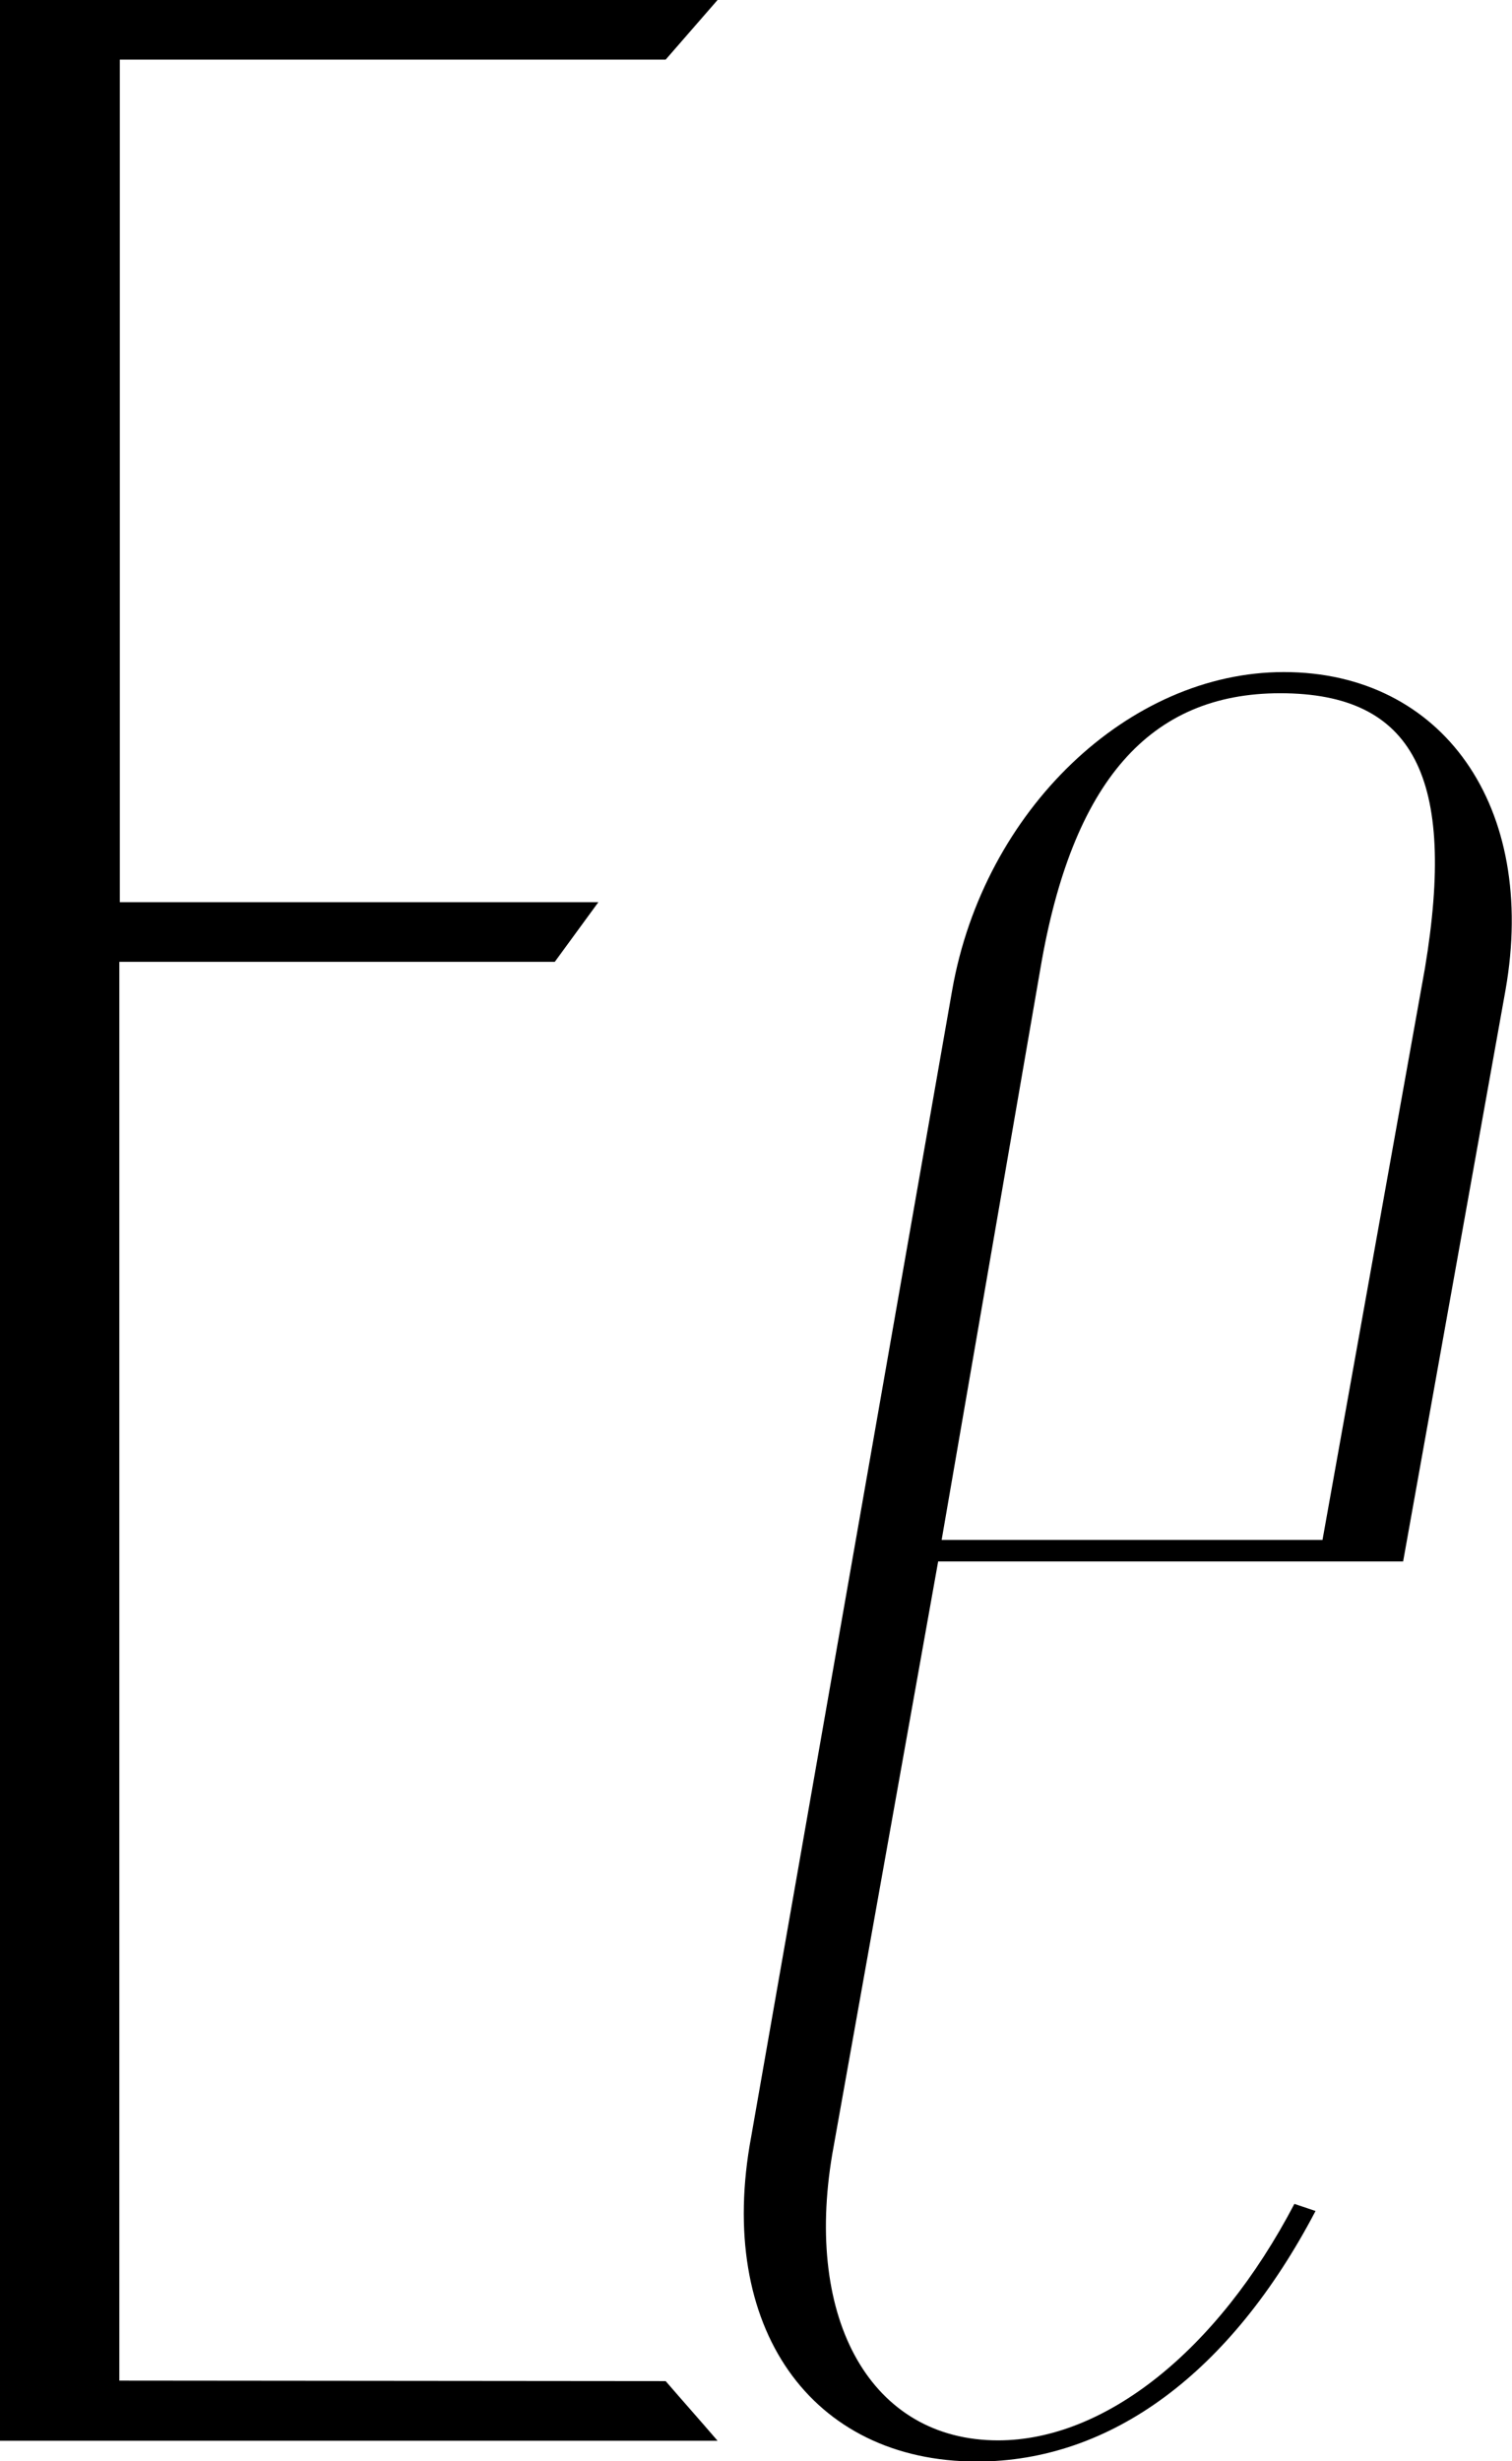
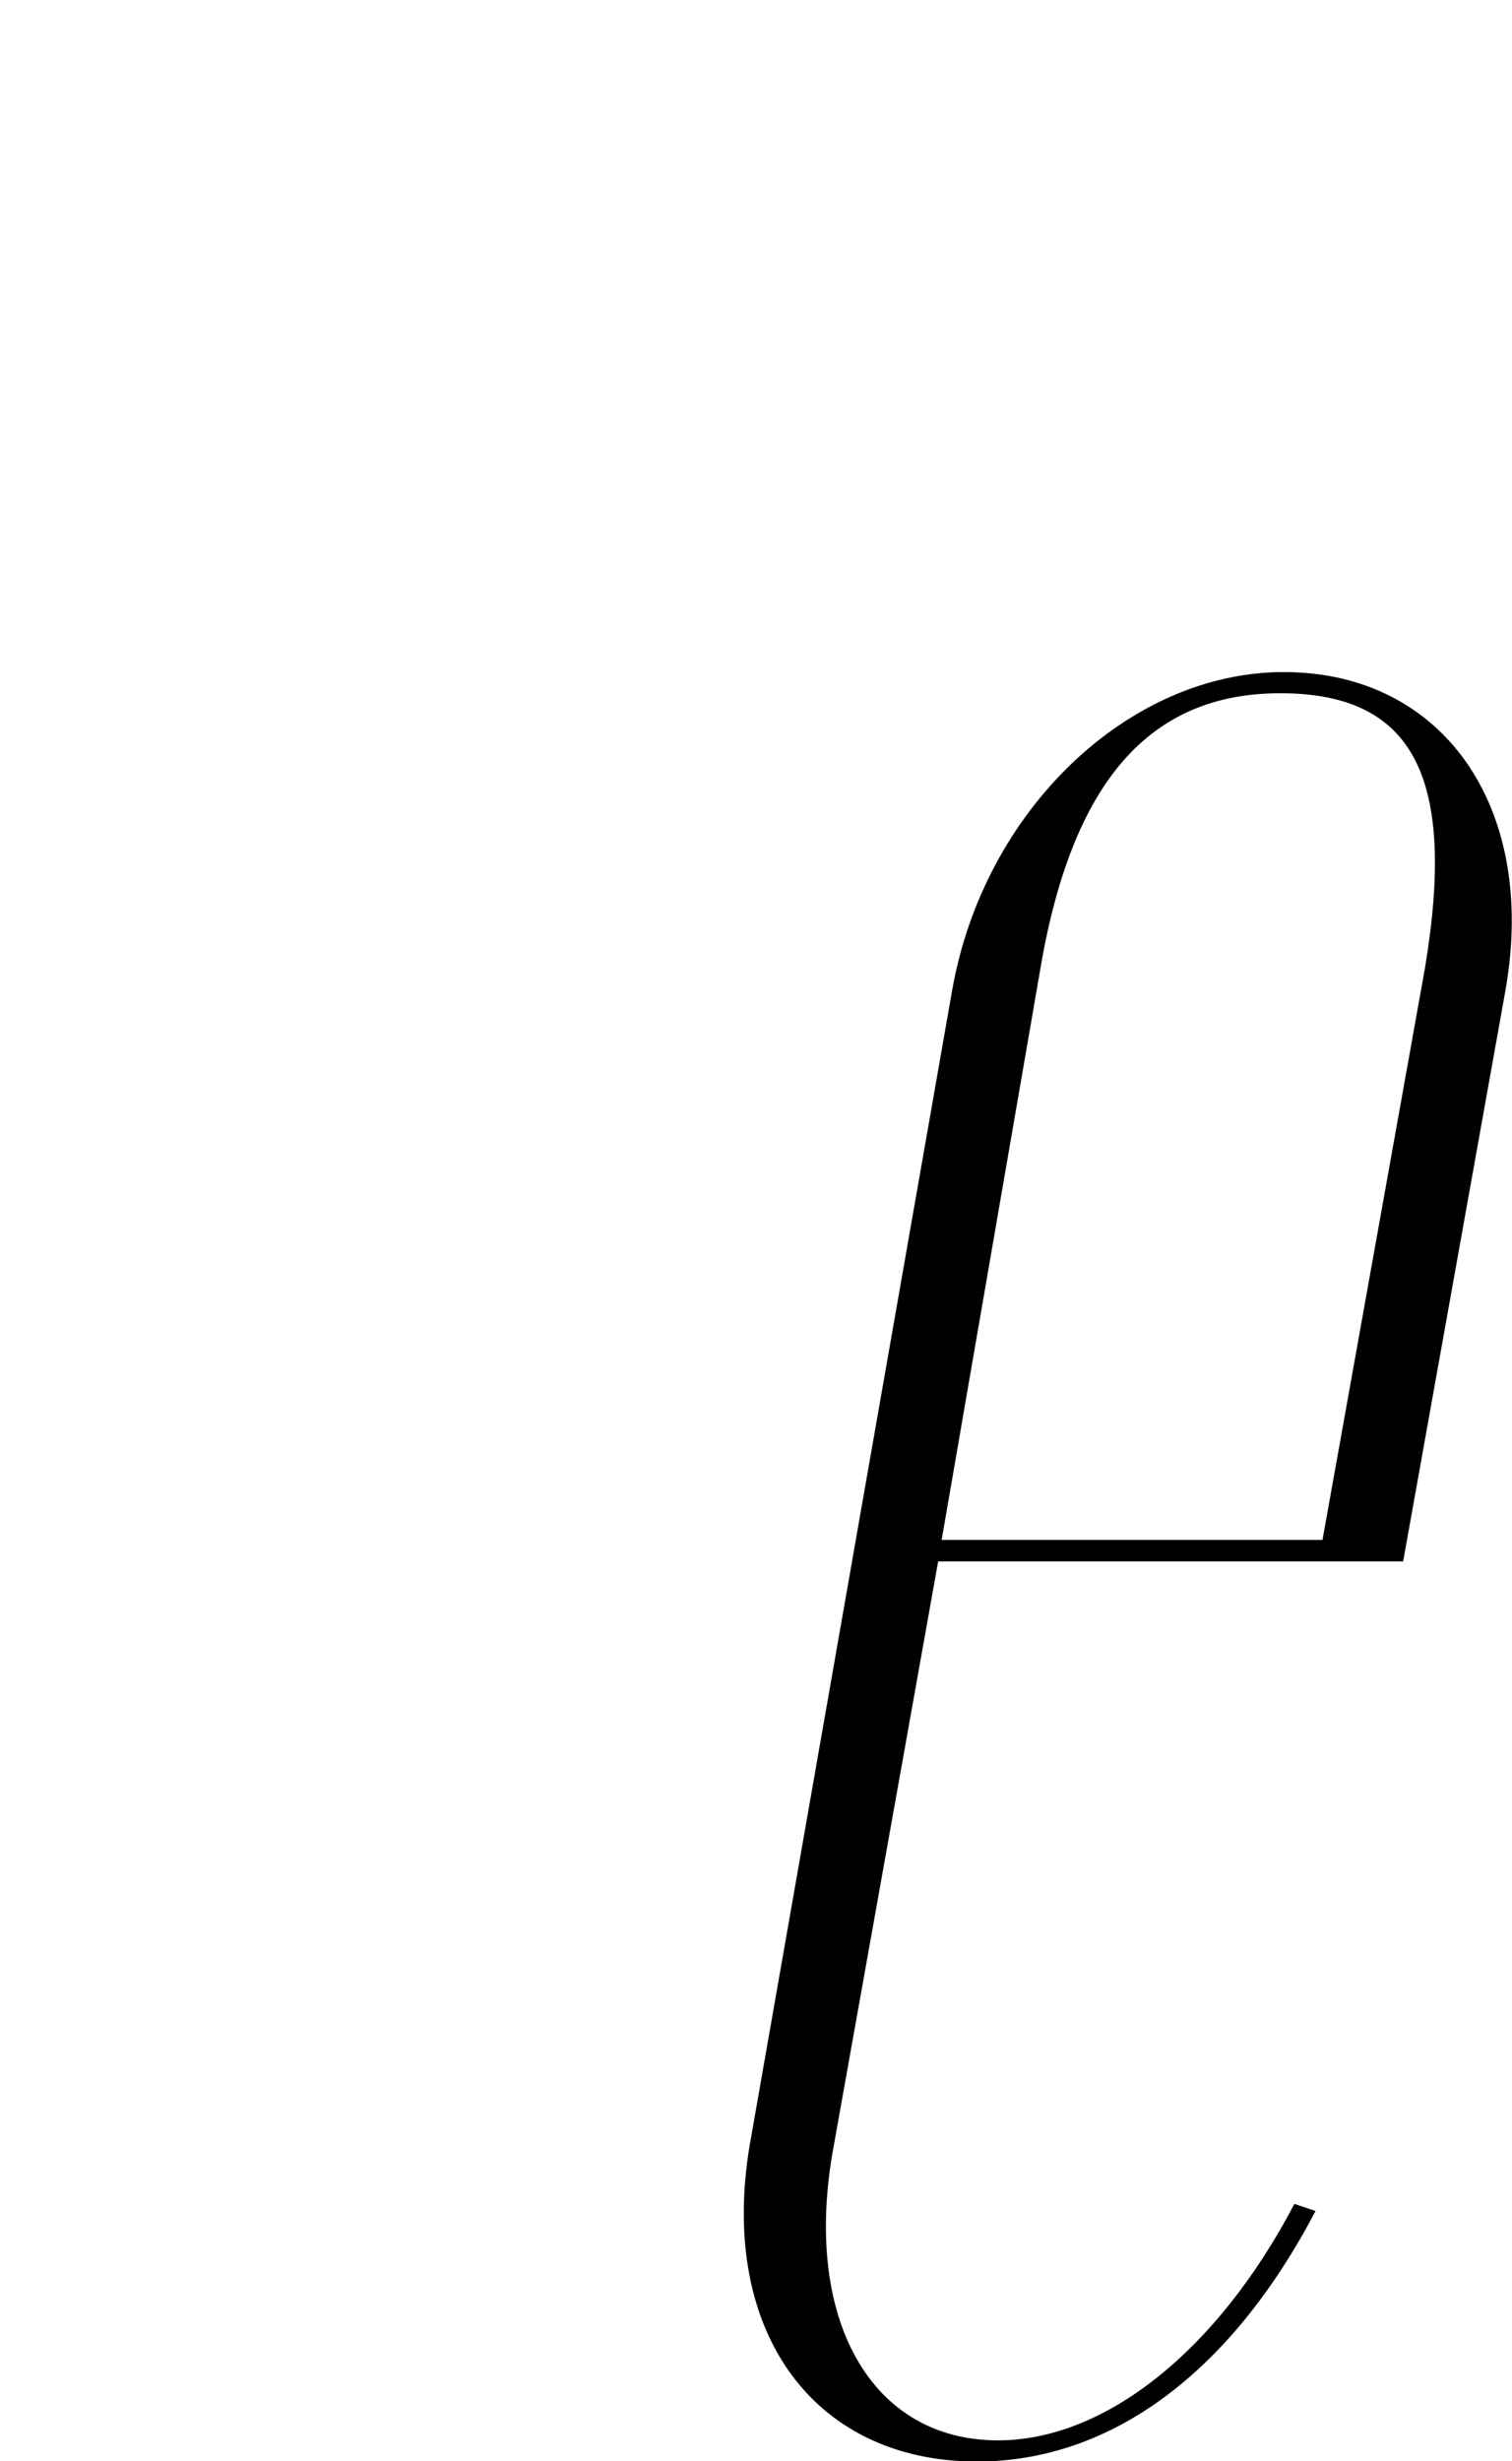
<svg xmlns="http://www.w3.org/2000/svg" viewBox="0 0 121.52 197.75">
  <g id="Слой_2" data-name="Слой 2">
    <g id="Слой_1-2" data-name="Слой 1">
-       <path d="M53.5,191.32c1.39,1.61,2.78,3.17,4.17,4.79H0V0H57.67c-1.39,1.61-2.78,3.18-4.17,4.79H9.63v67.7H48.09l-3.5,4.79h-35v114Z" />
      <path d="M103.18,54C115.93,54,123.59,64.8,121,79.54l-8.23,45.92H75.4l-8.51,47.62c-2.26,13.33,3.12,23,13.33,23,8.5,0,17.57-7.09,23.81-19l1.7.57c-6.81,13-16.44,20.13-27.21,20.13-13.33,0-21-10.78-18.15-26.08L76.53,79.54C79.08,65.09,90.71,54,103.18,54Zm3.11,69.73,8.23-45.92c2.55-15.3-.85-22.11-11.63-22.11-10.48,0-16.72,7.09-19.27,22.11l-7.94,45.92Z" />
    </g>
  </g>
</svg>